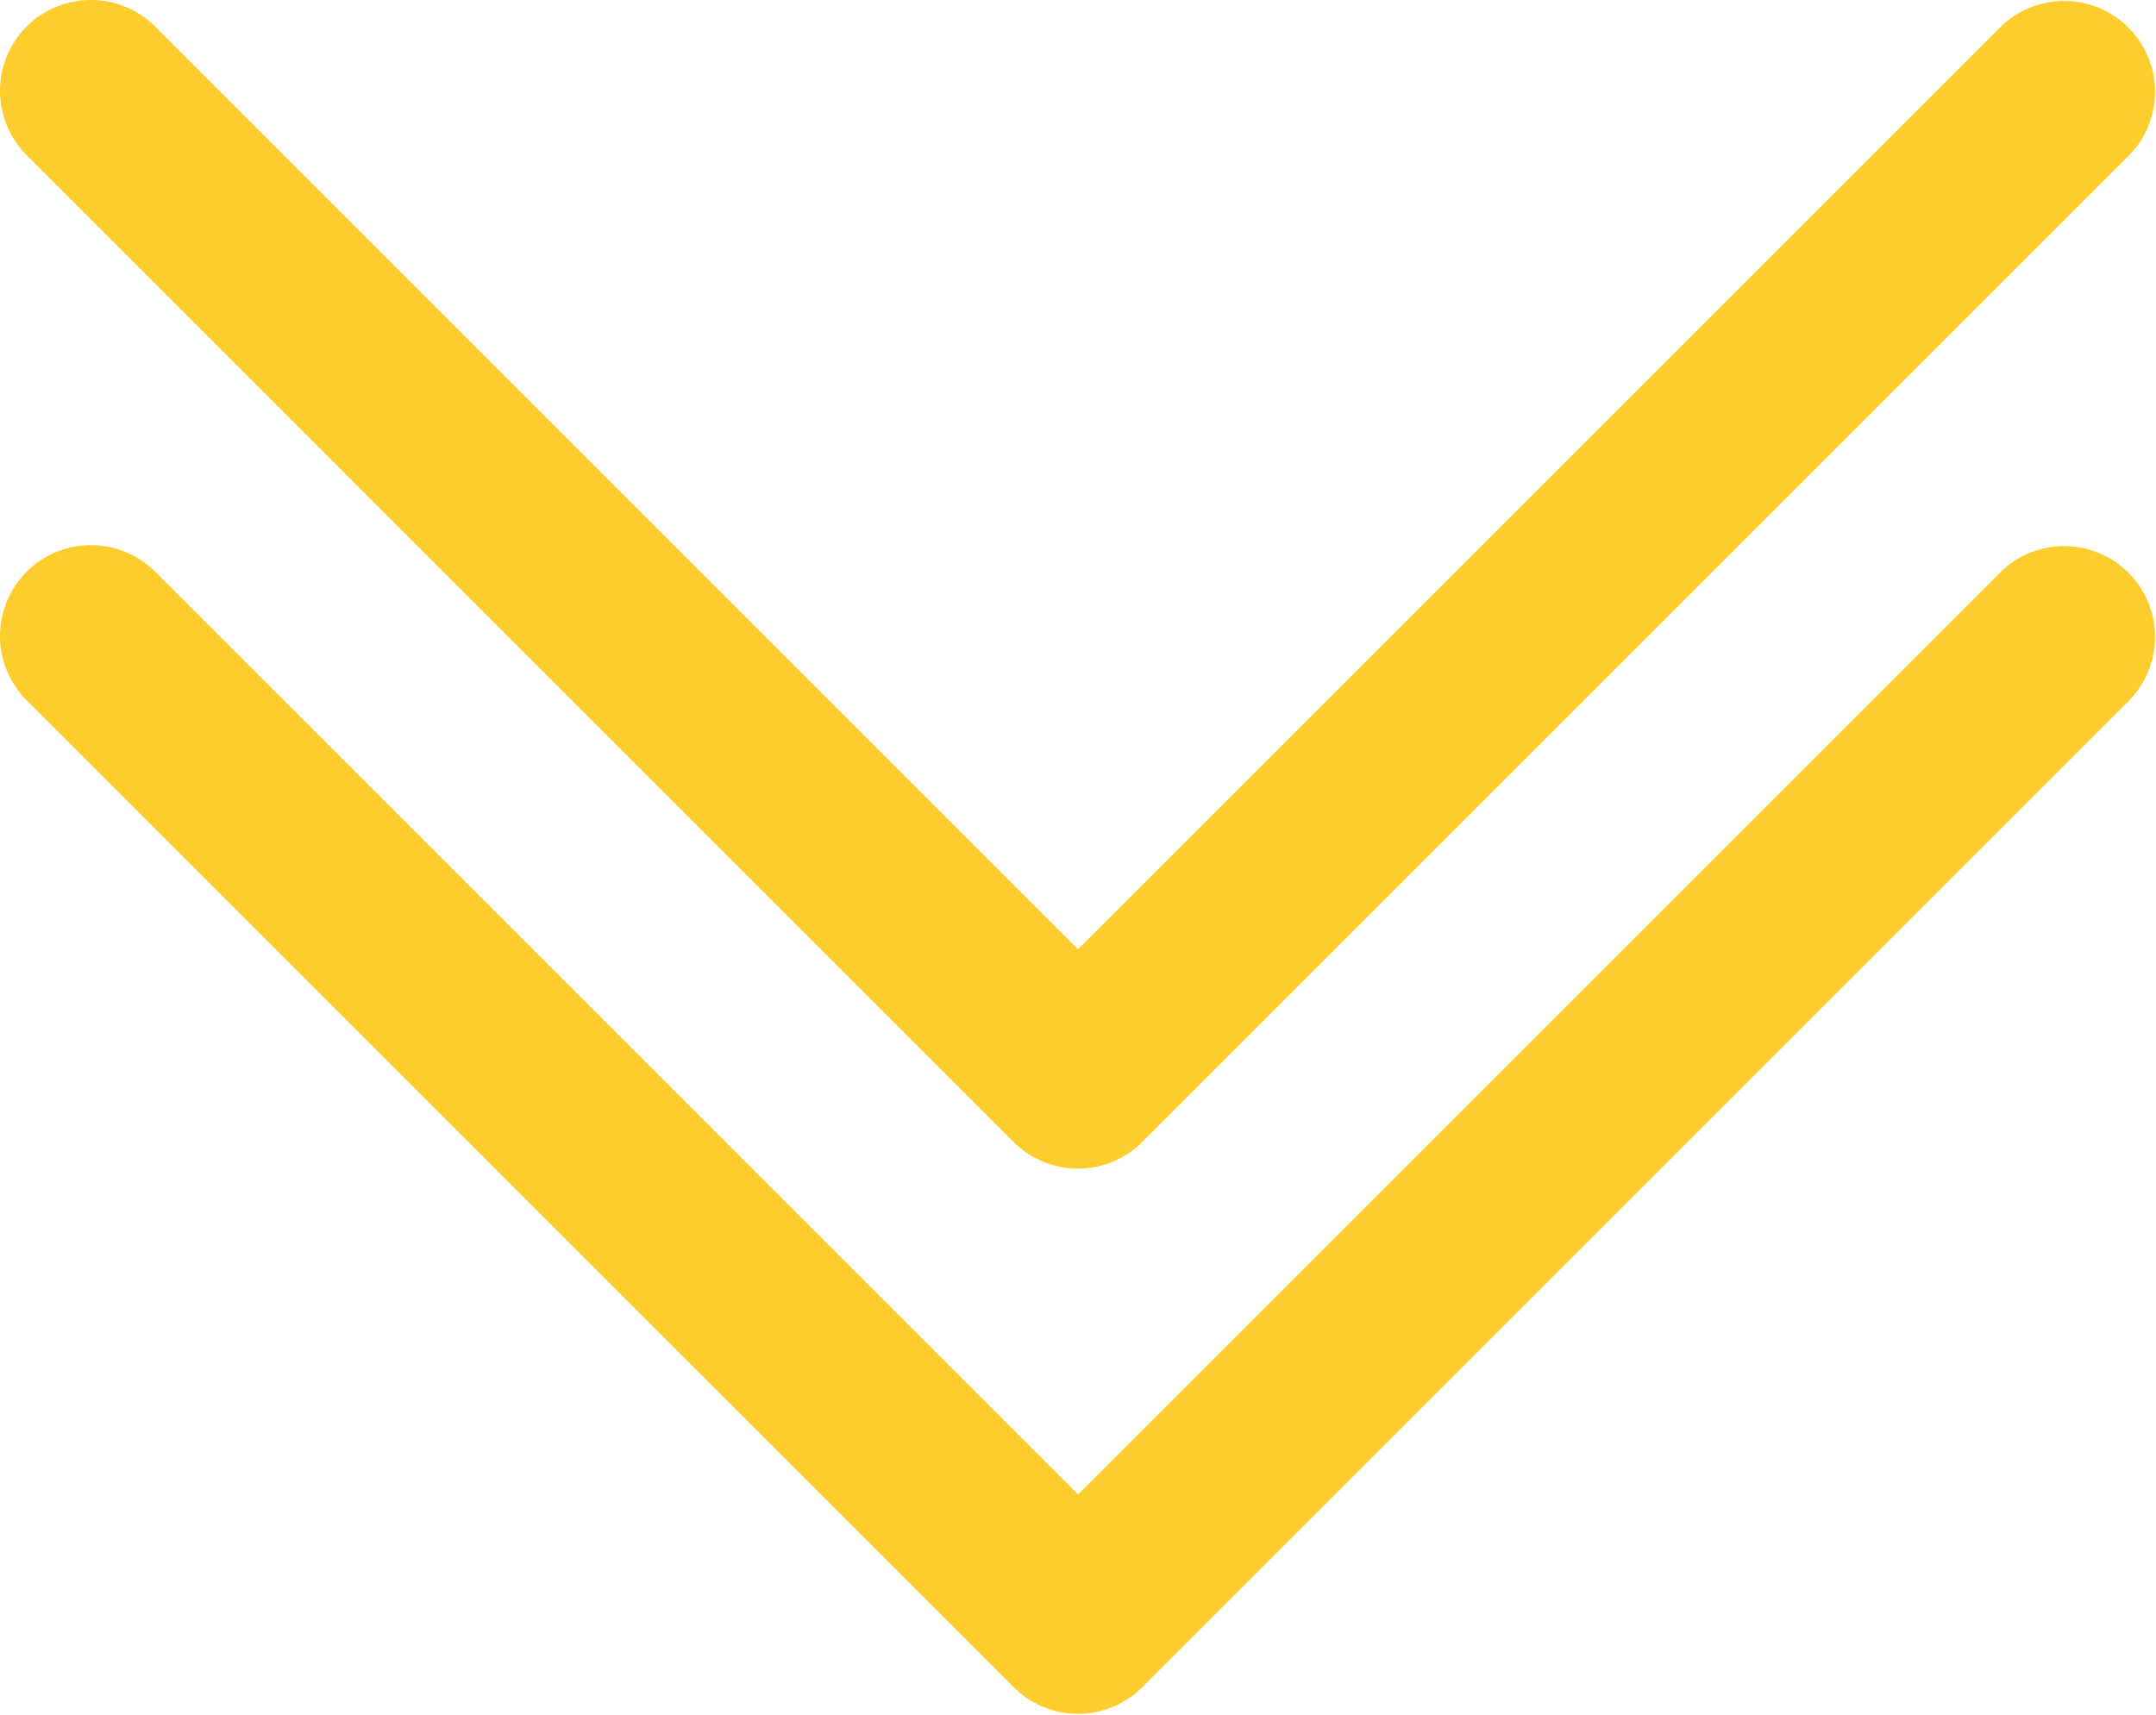
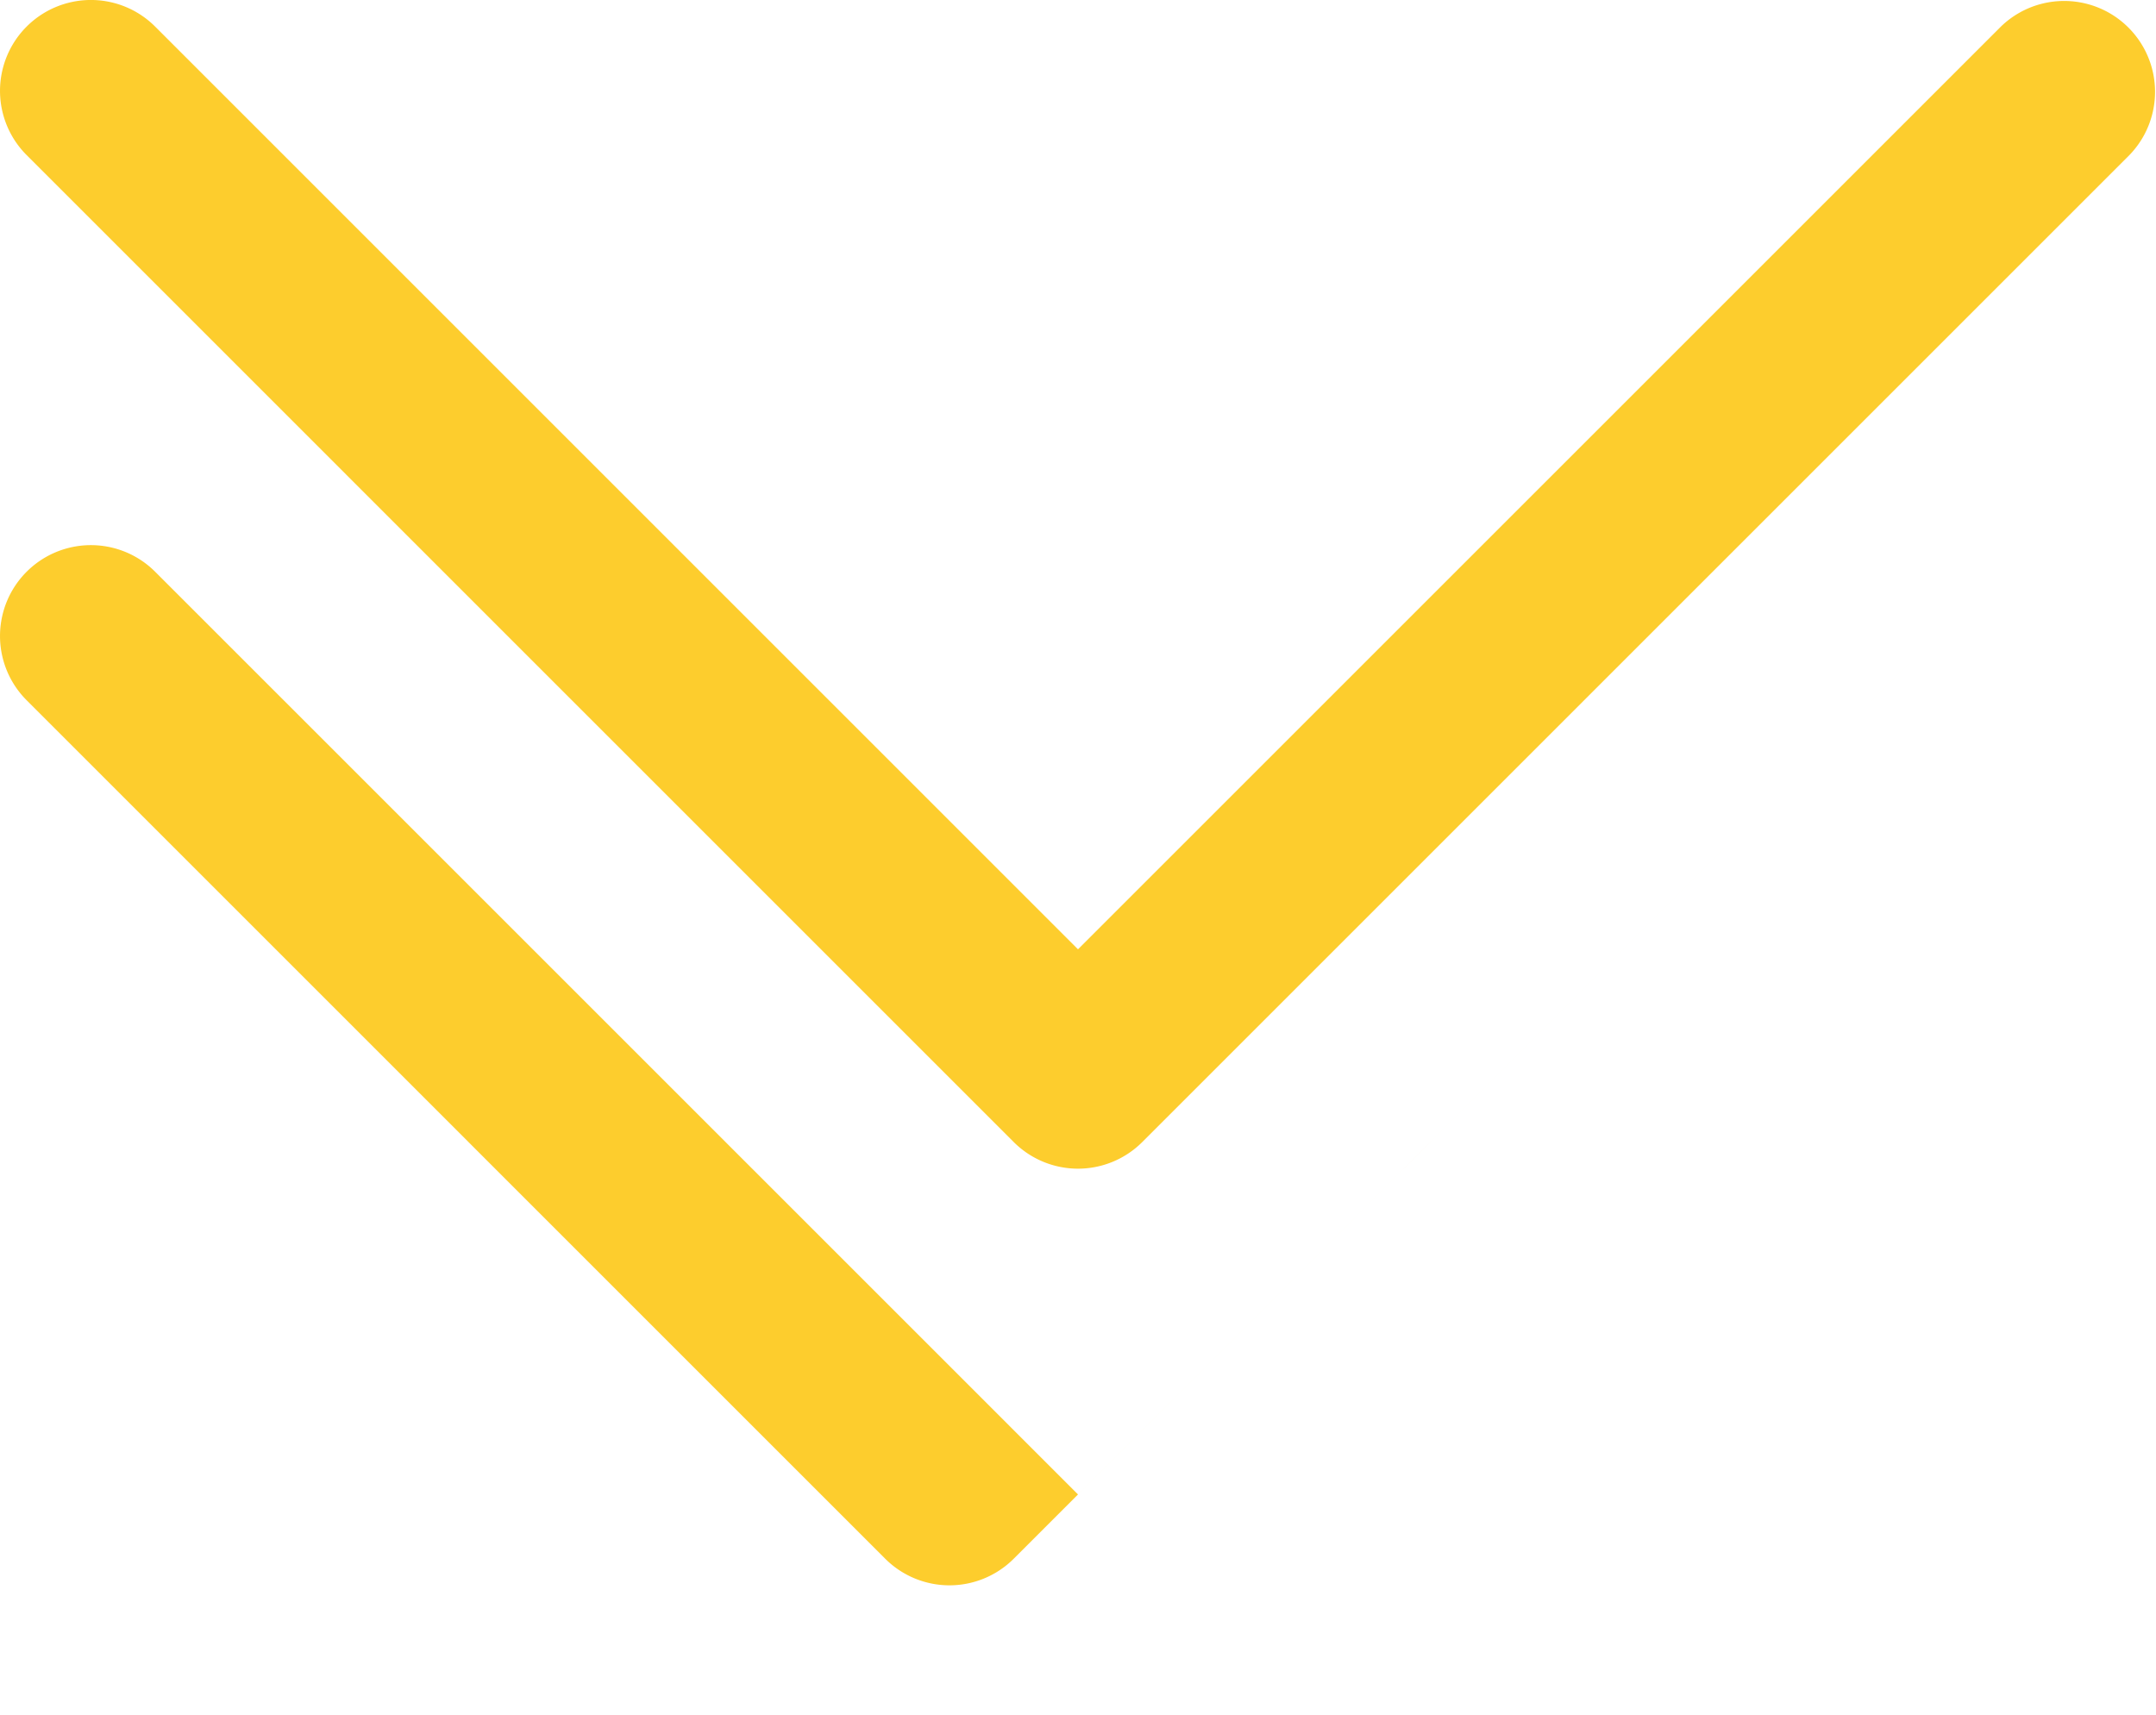
<svg xmlns="http://www.w3.org/2000/svg" width="142" height="113" fill="none">
-   <path fill="#FDCD2D" d="M131.783 37.664a5.986 5.986 0 0 1 8.465 8.464l-65.016 65.016a5.987 5.987 0 0 1-8.465 0L1.754 46.128a5.985 5.985 0 1 1 8.465-8.464L71 98.446zm0-35.911a5.986 5.986 0 0 1 8.465 8.464L75.232 75.233a5.986 5.986 0 0 1-8.465 0L1.754 10.216a5.985 5.985 0 1 1 8.465-8.464L71 62.535z" />
+   <path fill="#FDCD2D" d="M131.783 37.664l-65.016 65.016a5.987 5.987 0 0 1-8.465 0L1.754 46.128a5.985 5.985 0 1 1 8.465-8.464L71 98.446zm0-35.911a5.986 5.986 0 0 1 8.465 8.464L75.232 75.233a5.986 5.986 0 0 1-8.465 0L1.754 10.216a5.985 5.985 0 1 1 8.465-8.464L71 62.535z" />
</svg>